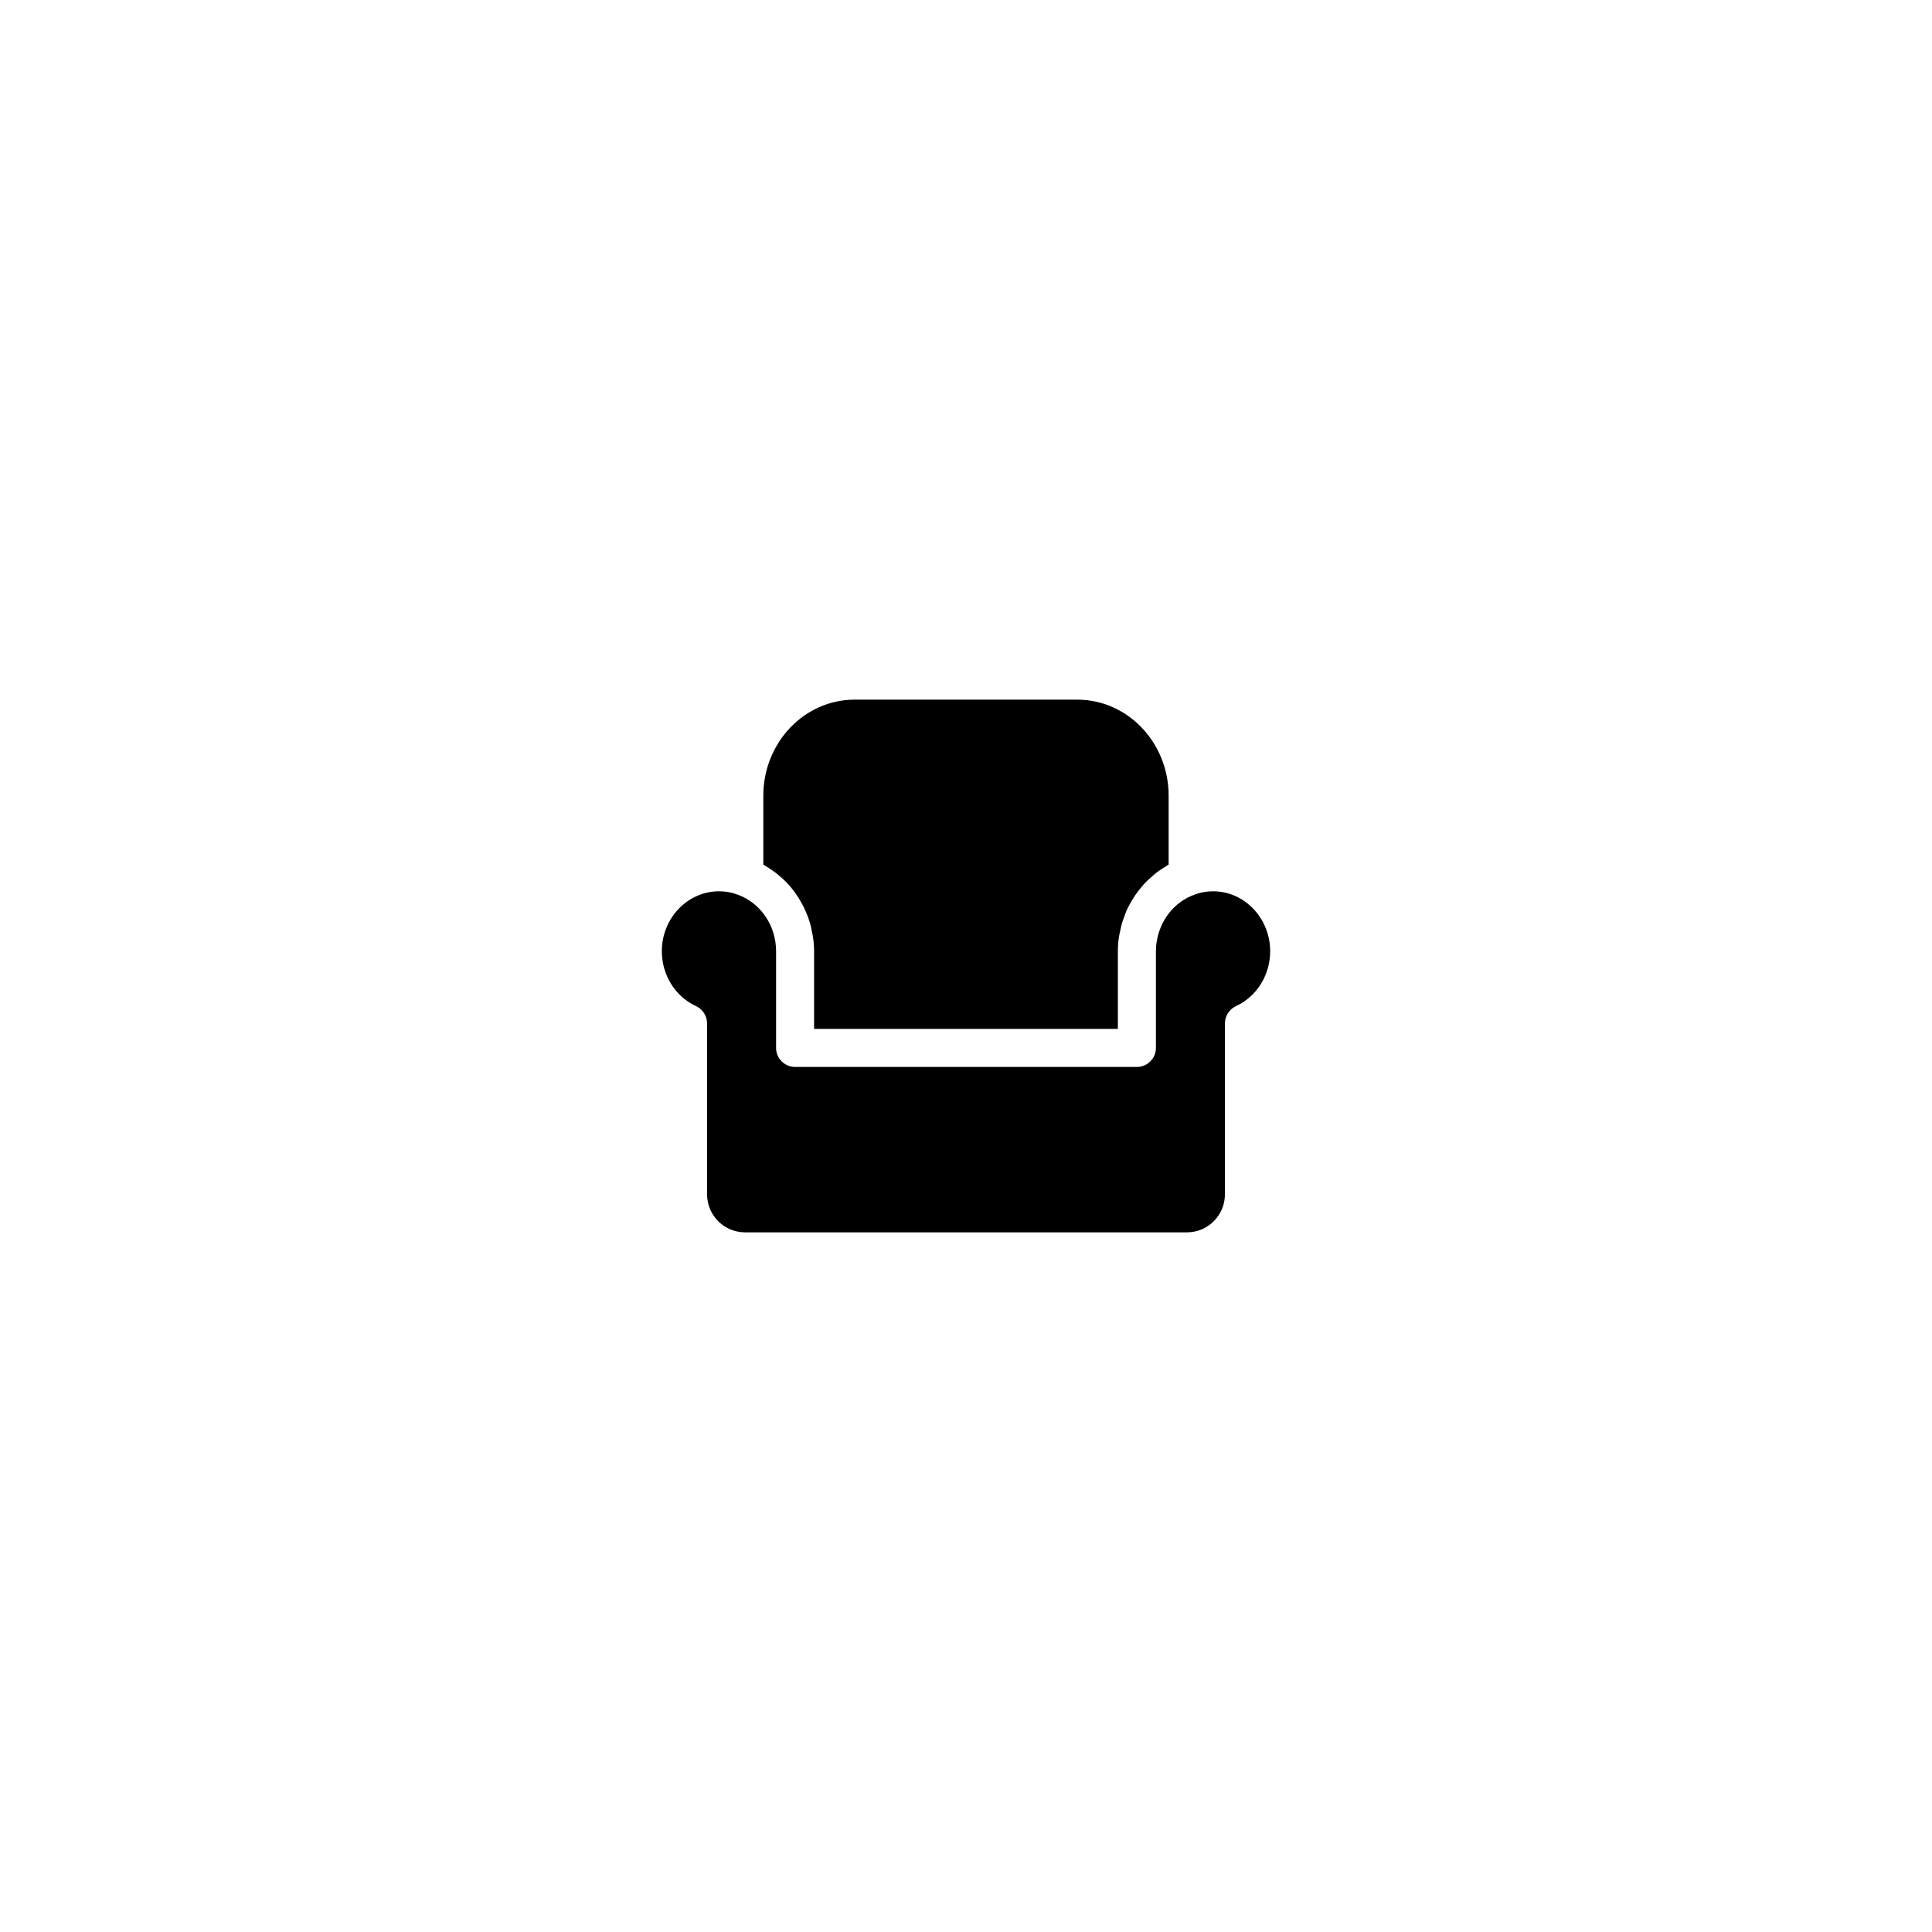
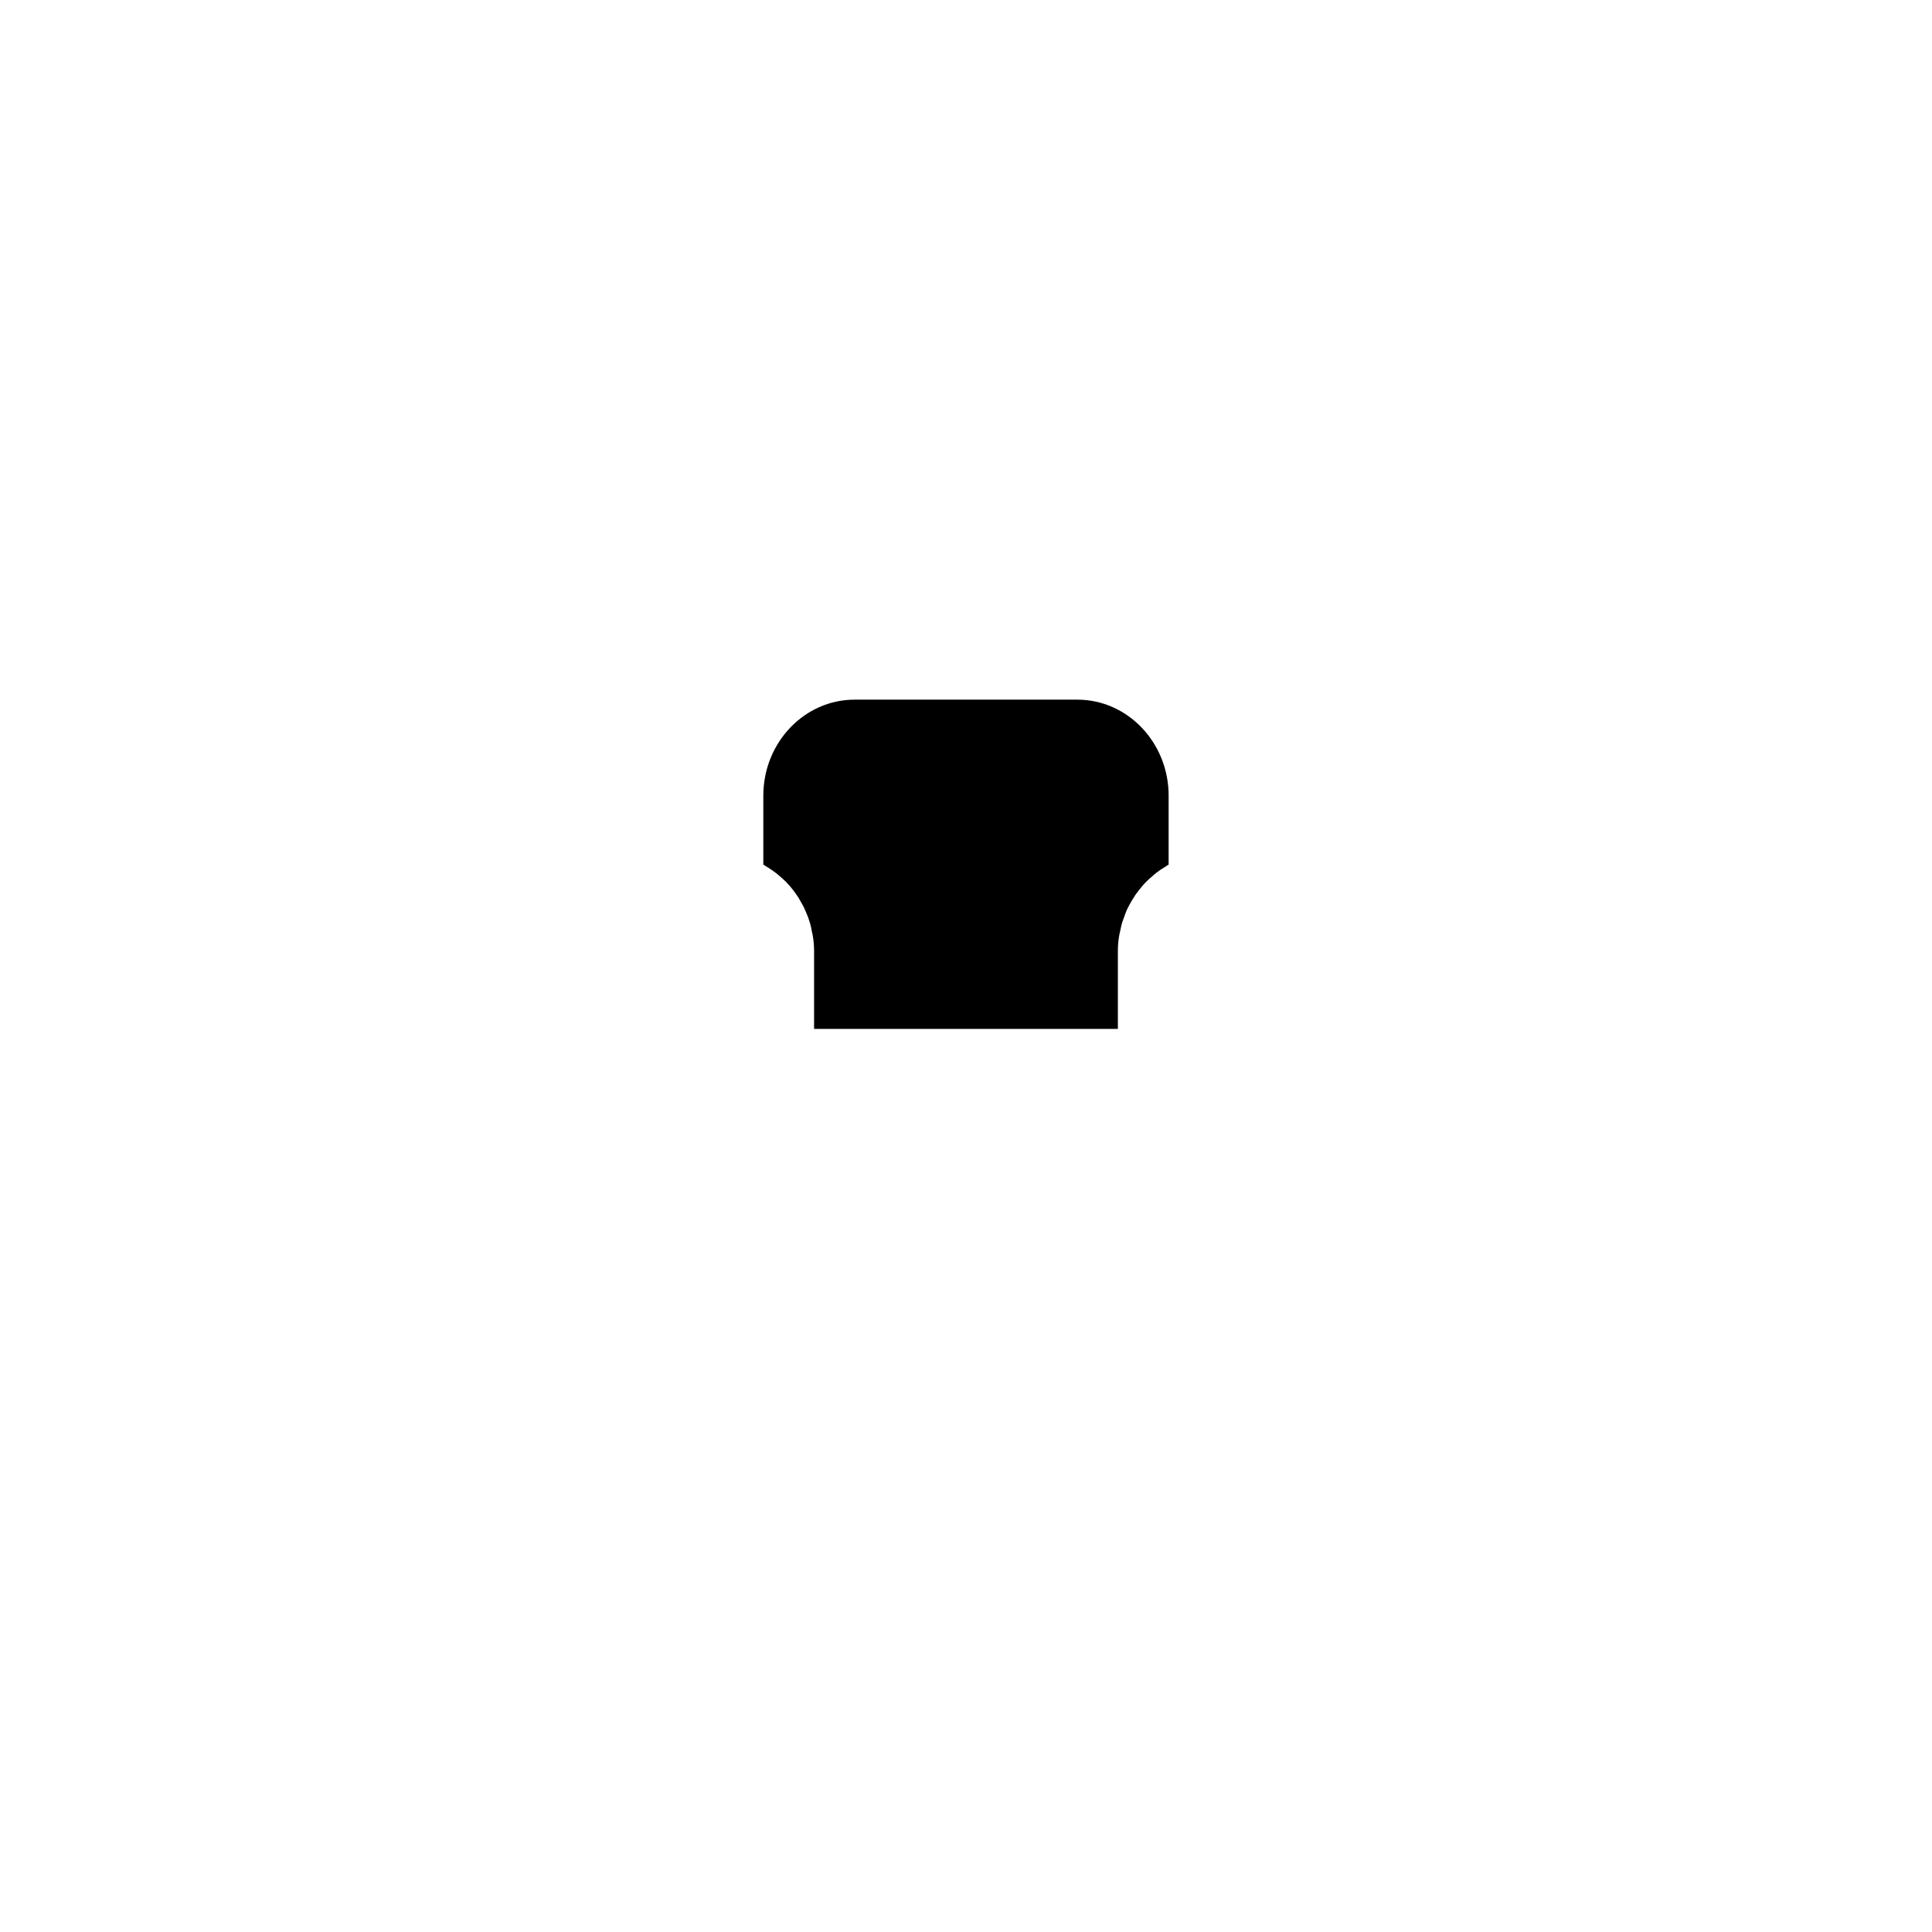
<svg xmlns="http://www.w3.org/2000/svg" fill="#000000" width="800px" height="800px" version="1.1" viewBox="144 144 512 512">
  <g>
-     <path d="m480.61 396.07c0 6.332-3.559 12.012-9.023 14.539-1.805 0.836-2.969 2.621-2.969 4.606v45.293c0 5.566-4.508 10.078-10.078 10.078l-117.08-0.004c-5.566 0-10.078-4.508-10.078-10.078v-45.293c0-1.984-1.164-3.773-2.969-4.606-5.465-2.527-9.02-8.203-9.02-14.535 0-8.715 6.801-15.871 15.164-15.871 1.715 0 3.375 0.301 4.988 0.906 6.047 2.215 10.125 8.211 10.125 14.965v25.645c0 2.769 2.266 5.039 5.039 5.039h90.586c2.769 0 5.039-2.266 5.039-5.039v-25.645c0-0.805 0.051-1.664 0.203-2.469 0.855-5.691 4.637-10.578 9.977-12.496 1.562-0.605 3.223-0.906 4.988-0.906 8.305 0 15.109 7.152 15.109 15.871z" />
    <path d="m453.7 354.86v18.289c-0.051 0-0.102 0.051-0.152 0.051-0.301 0.203-0.605 0.453-0.906 0.605-0.754 0.453-1.461 0.906-2.168 1.461-0.402 0.301-0.707 0.605-1.059 0.906-0.605 0.504-1.16 1.008-1.715 1.562-0.352 0.352-0.656 0.707-1.008 1.109-0.453 0.555-0.906 1.109-1.359 1.715-0.301 0.402-0.605 0.805-0.855 1.258-0.402 0.605-0.754 1.211-1.109 1.863-0.25 0.453-0.453 0.906-0.707 1.359-0.301 0.707-0.555 1.41-0.805 2.117-0.152 0.504-0.352 0.906-0.504 1.41-0.203 0.805-0.402 1.613-0.555 2.469-0.102 0.402-0.203 0.805-0.25 1.211-0.203 1.258-0.301 2.519-0.301 3.828v20.605h-80.508v-20.605c0-1.309-0.102-2.57-0.301-3.828-0.051-0.402-0.152-0.805-0.25-1.211-0.152-0.855-0.301-1.664-0.555-2.469-0.152-0.453-0.301-0.906-0.453-1.41-0.301-0.707-0.555-1.41-0.855-2.066-0.203-0.504-0.453-0.957-0.707-1.41-0.352-0.605-0.707-1.258-1.059-1.863-0.301-0.453-0.605-0.855-0.906-1.309-0.402-0.555-0.855-1.109-1.309-1.664-0.352-0.352-0.707-0.754-1.059-1.16-0.504-0.504-1.059-0.957-1.613-1.461-0.352-0.301-0.754-0.656-1.16-0.957-0.656-0.504-1.309-0.906-1.965-1.359-0.402-0.203-0.754-0.453-1.109-0.707-0.051 0-0.102-0.051-0.152-0.051v-18.289c0-14.008 10.832-25.441 24.184-25.441h59.047c13.352 0 24.184 11.438 24.184 25.441z" />
  </g>
</svg>